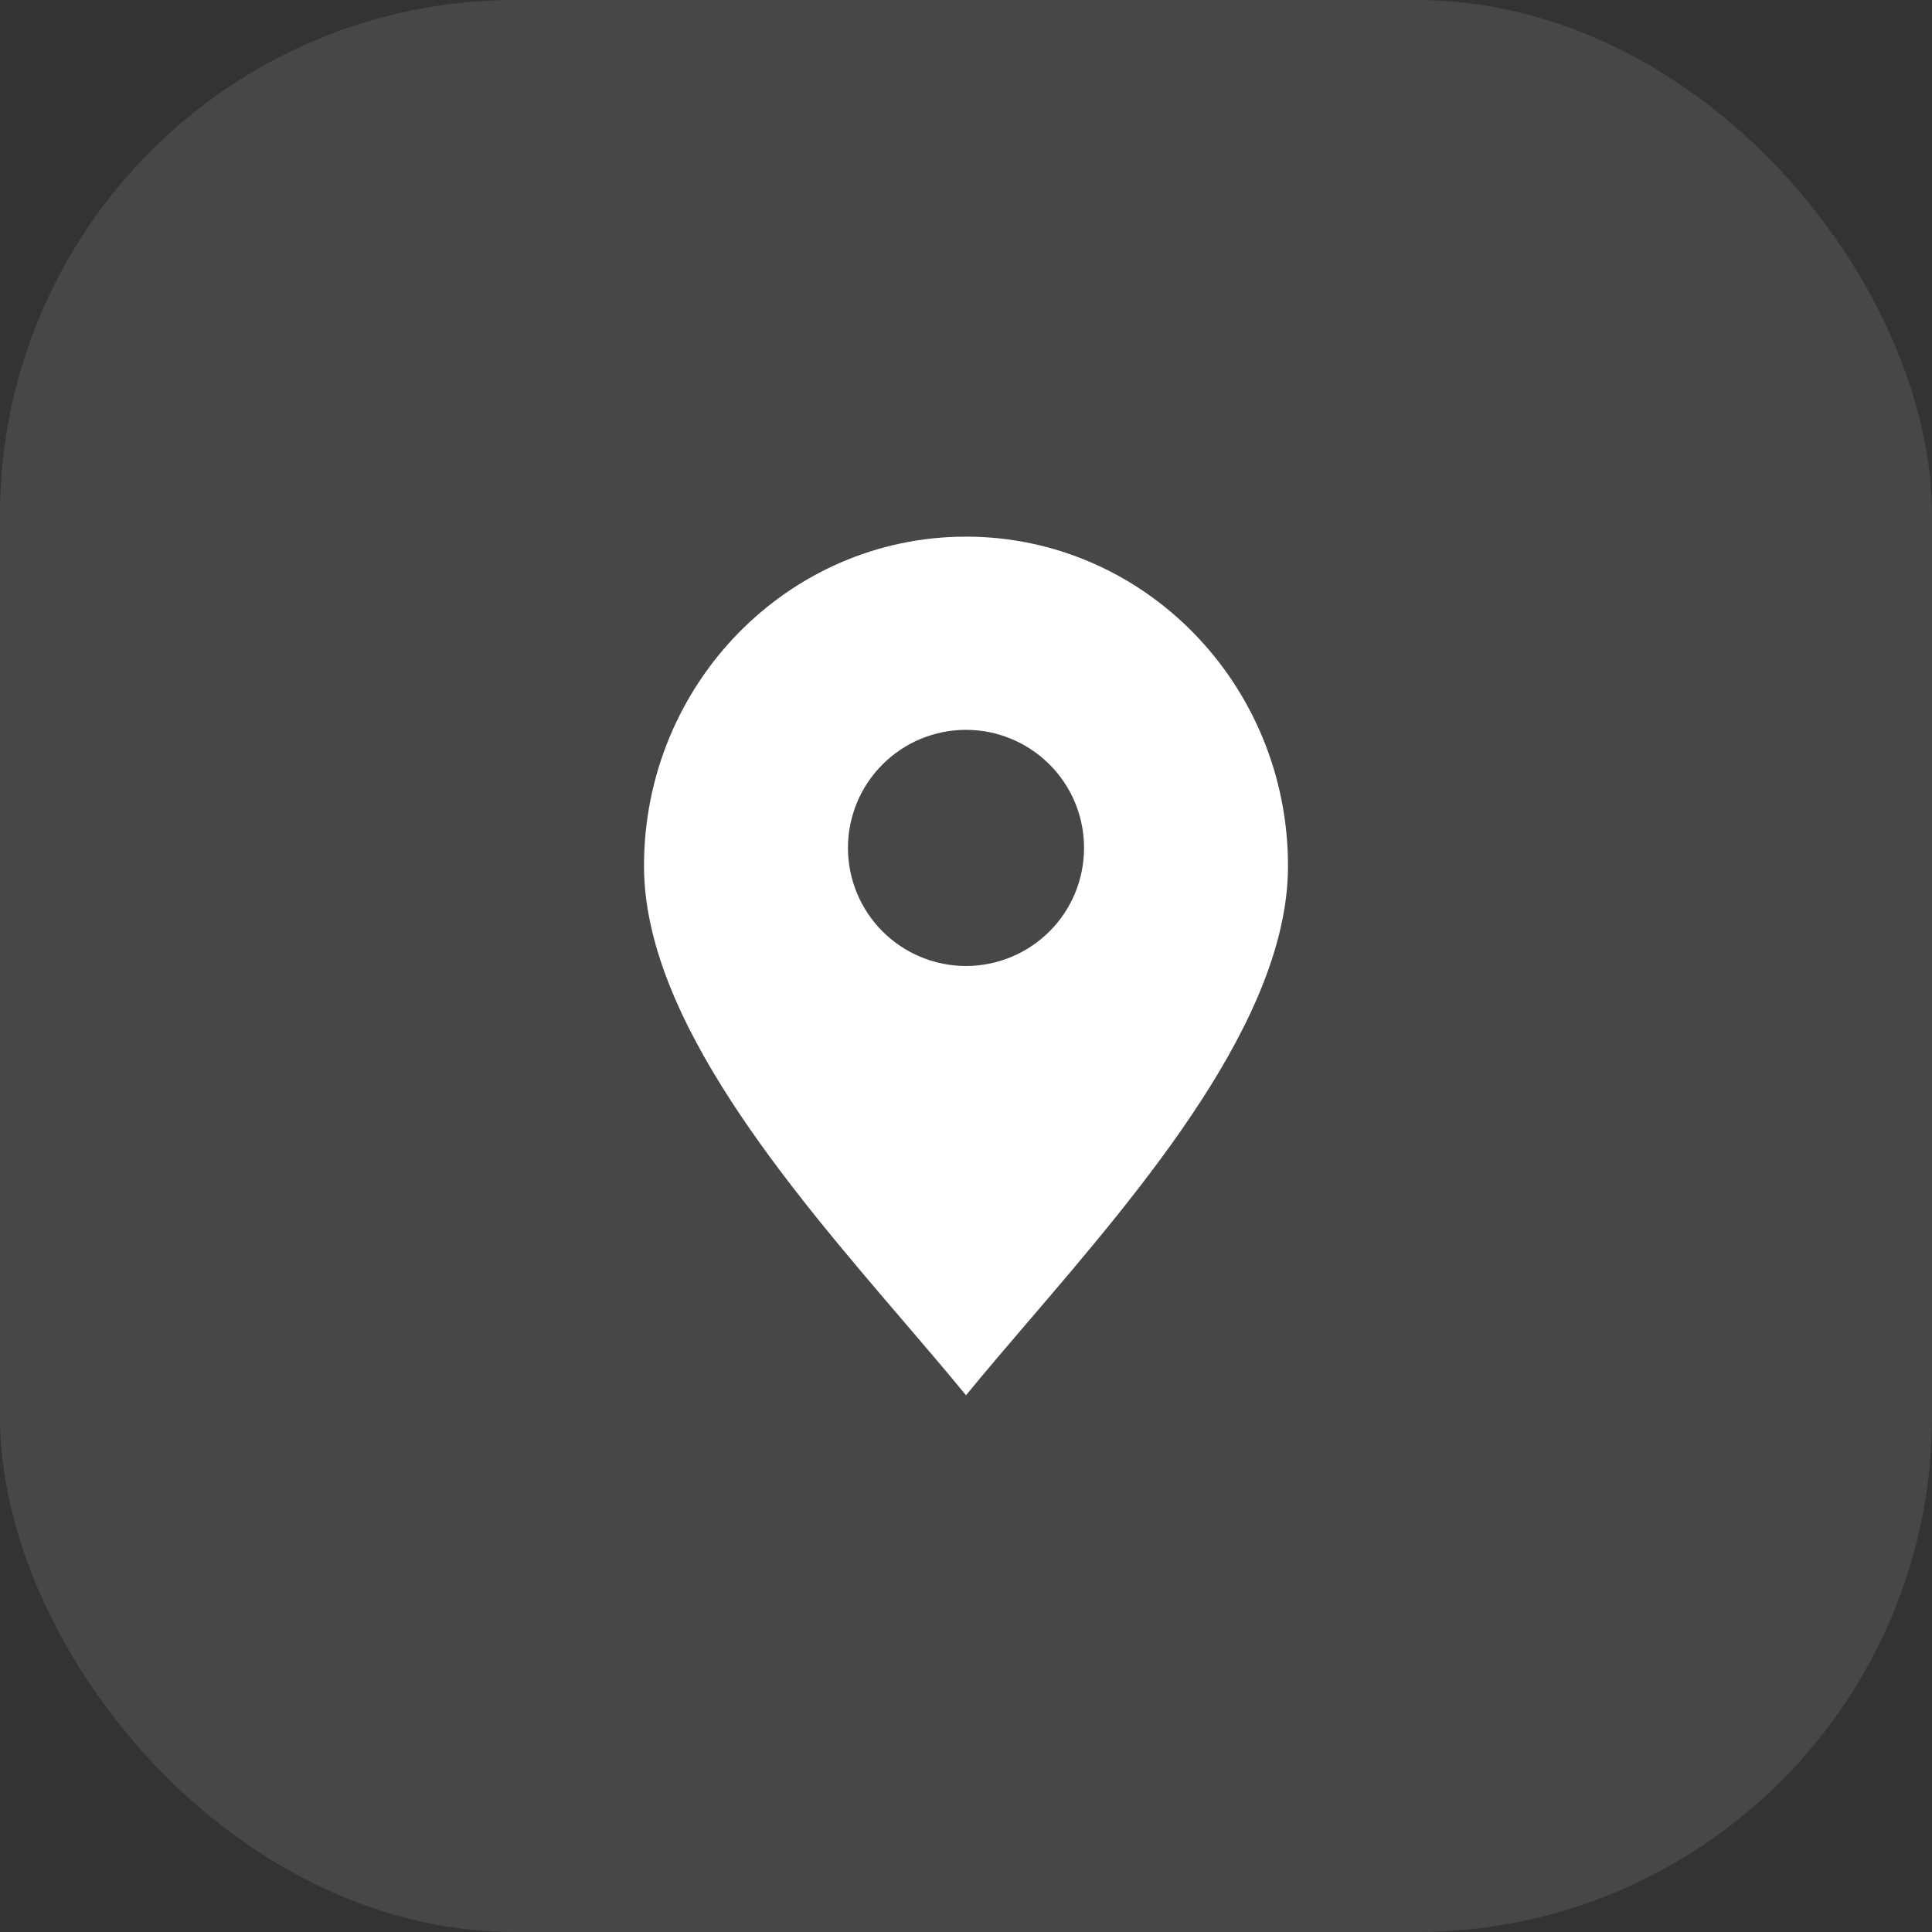
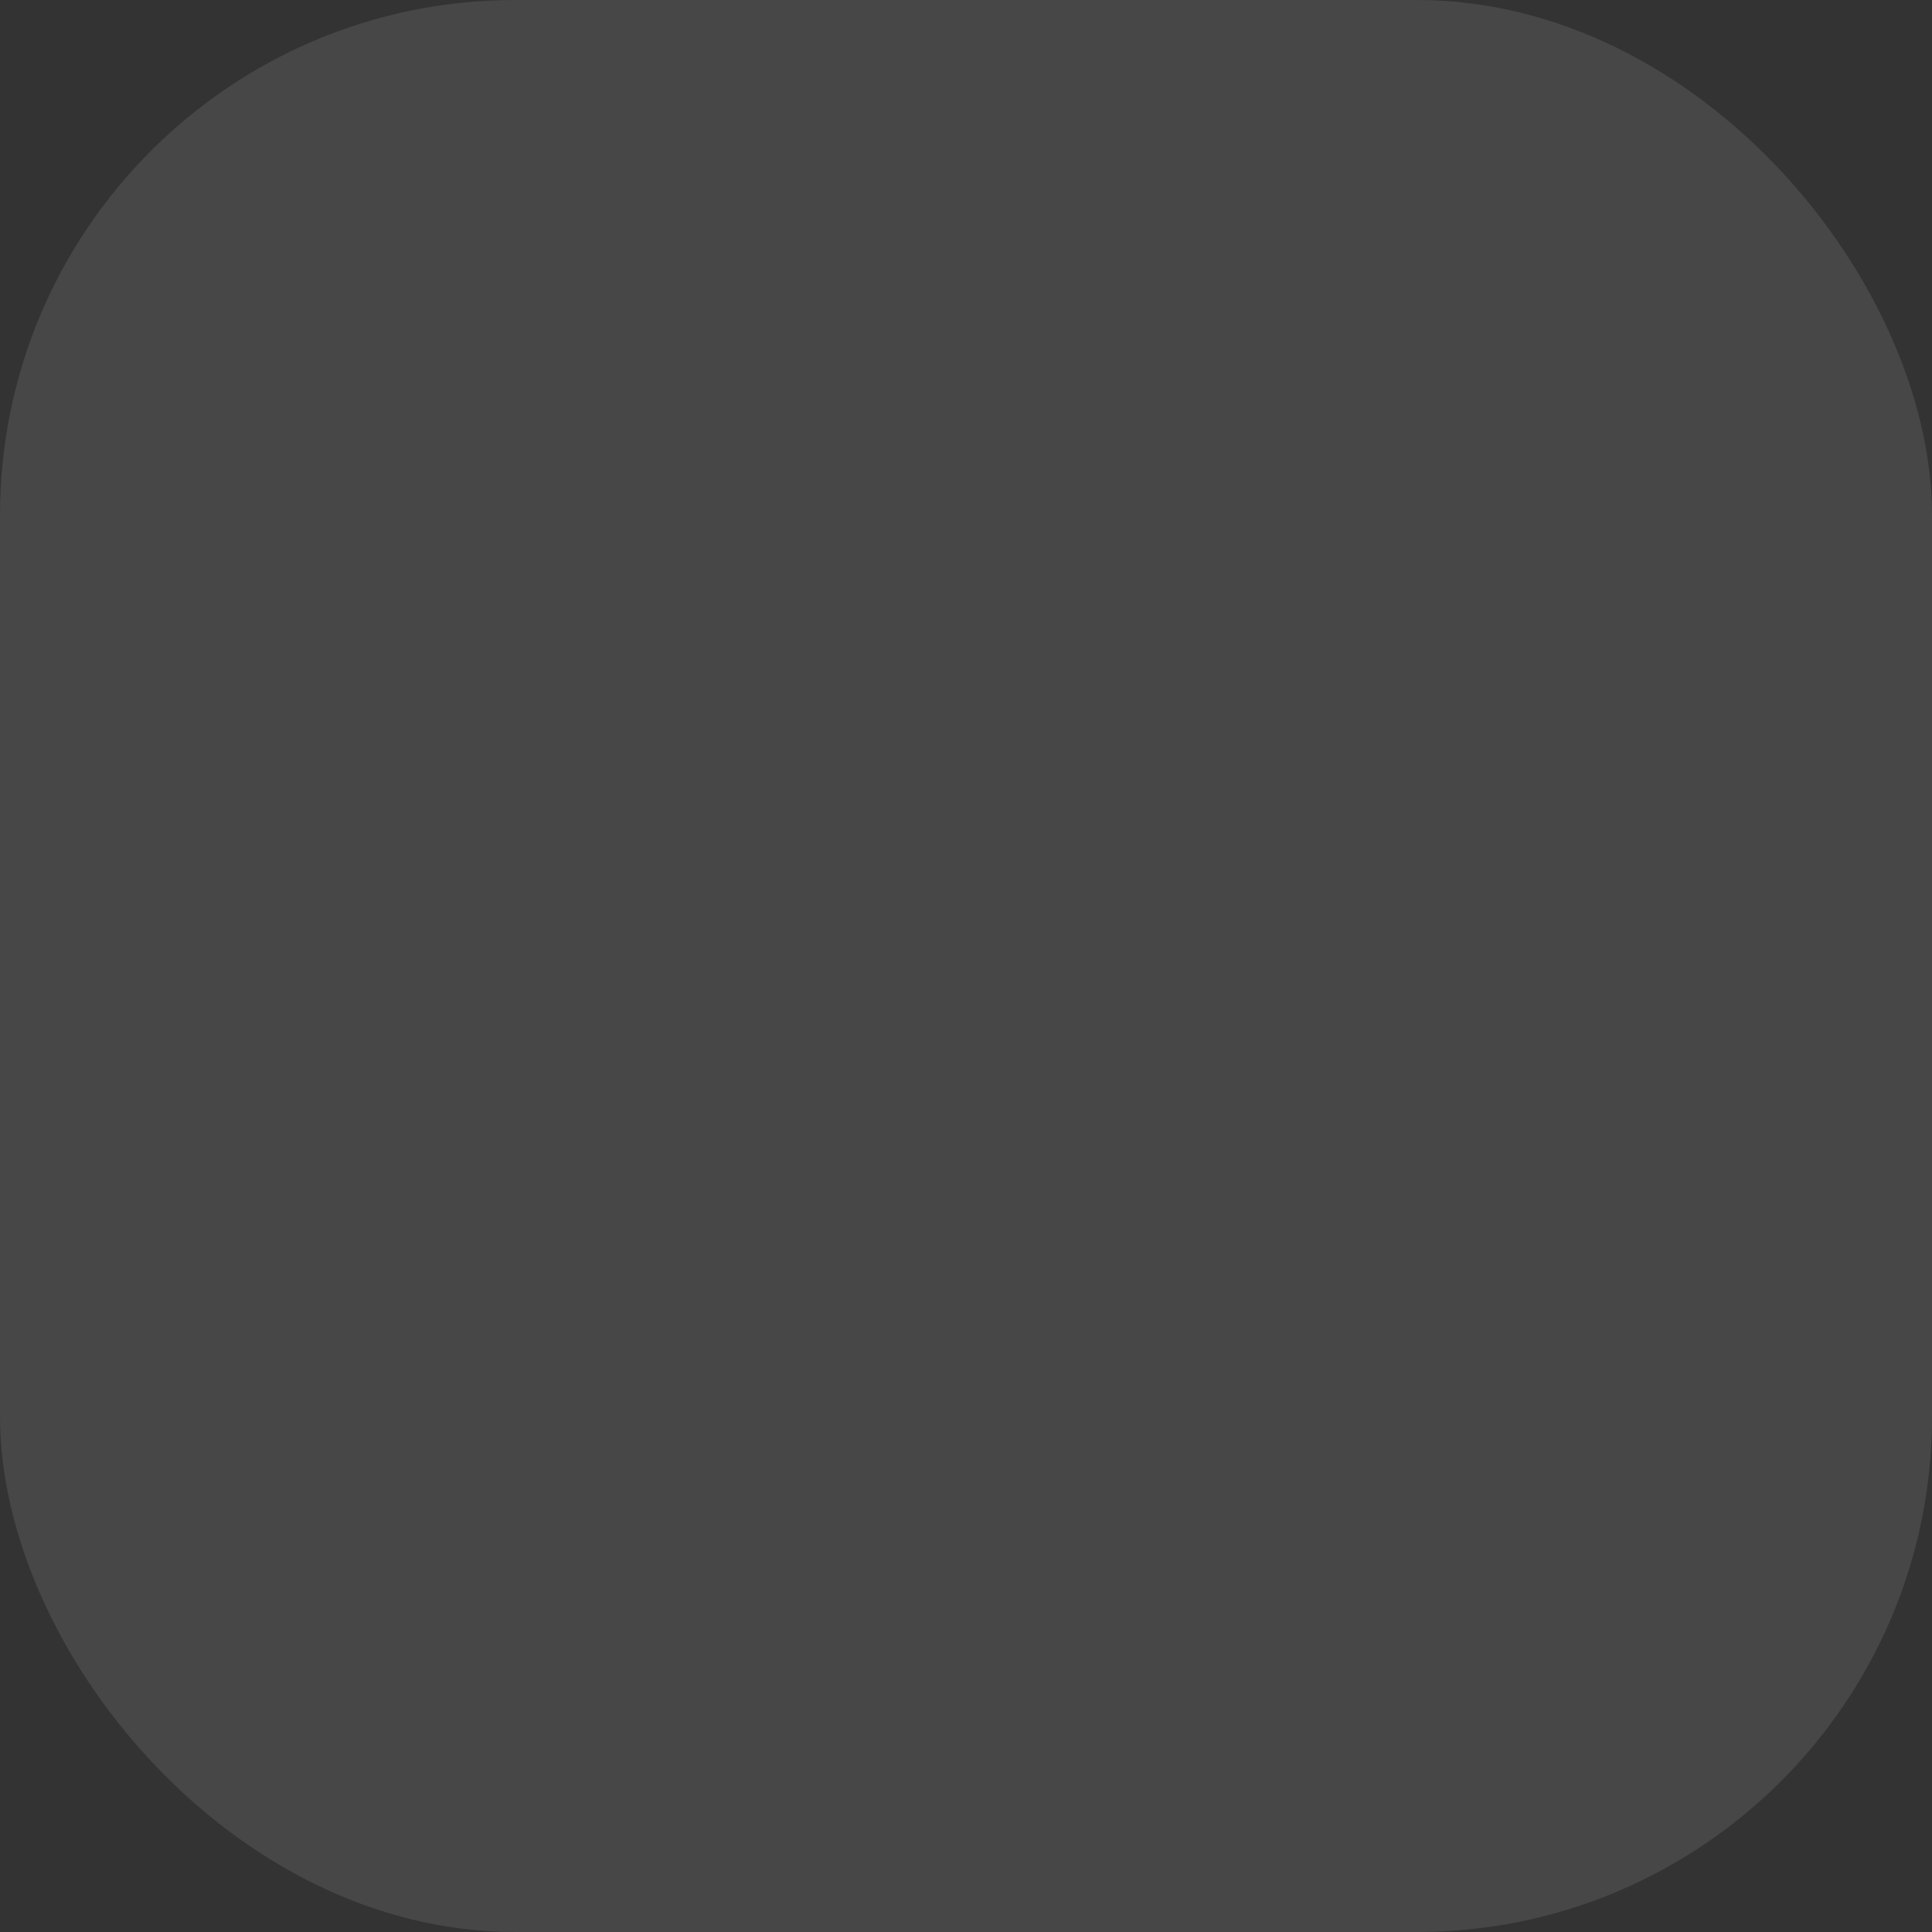
<svg xmlns="http://www.w3.org/2000/svg" width="30" height="30" viewBox="0 0 30 30" fill="none">
  <rect x="0" y="0" width="30" height="30" fill="#333333" stroke="none" />
  <g data-figma-bg-blur-radius="4.75422">
    <rect width="30" height="30" rx="8" fill="white" fill-opacity="0.1" />
-     <path fill-rule="evenodd" clip-rule="evenodd" d="M15.967 20.52C17.748 18.441 20 15.812 20 13.447C20 10.623 17.761 8.333 15 8.333C12.239 8.333 10 10.623 10 13.447C10 15.812 12.252 18.441 14.033 20.52C14.38 20.926 14.709 21.309 15 21.666C15.291 21.309 15.62 20.926 15.967 20.52ZM15 15C15.241 15 15.479 14.952 15.702 14.86C15.924 14.768 16.126 14.633 16.296 14.463C16.467 14.293 16.602 14.09 16.694 13.868C16.786 13.646 16.833 13.407 16.833 13.166C16.833 12.926 16.786 12.687 16.694 12.465C16.602 12.242 16.467 12.04 16.296 11.87C16.126 11.7 15.924 11.565 15.702 11.473C15.479 11.38 15.241 11.333 15 11.333C14.514 11.333 14.047 11.526 13.704 11.87C13.36 12.214 13.167 12.68 13.167 13.166C13.167 13.653 13.36 14.119 13.704 14.463C14.047 14.806 14.514 15 15 15Z" fill="white" />
  </g>
  <defs>
    <clipPath id="bgblur_0_520_1348_clip_path" transform="translate(4.754 4.754)">
      <rect width="30" height="30" rx="8" />
    </clipPath>
  </defs>
</svg>